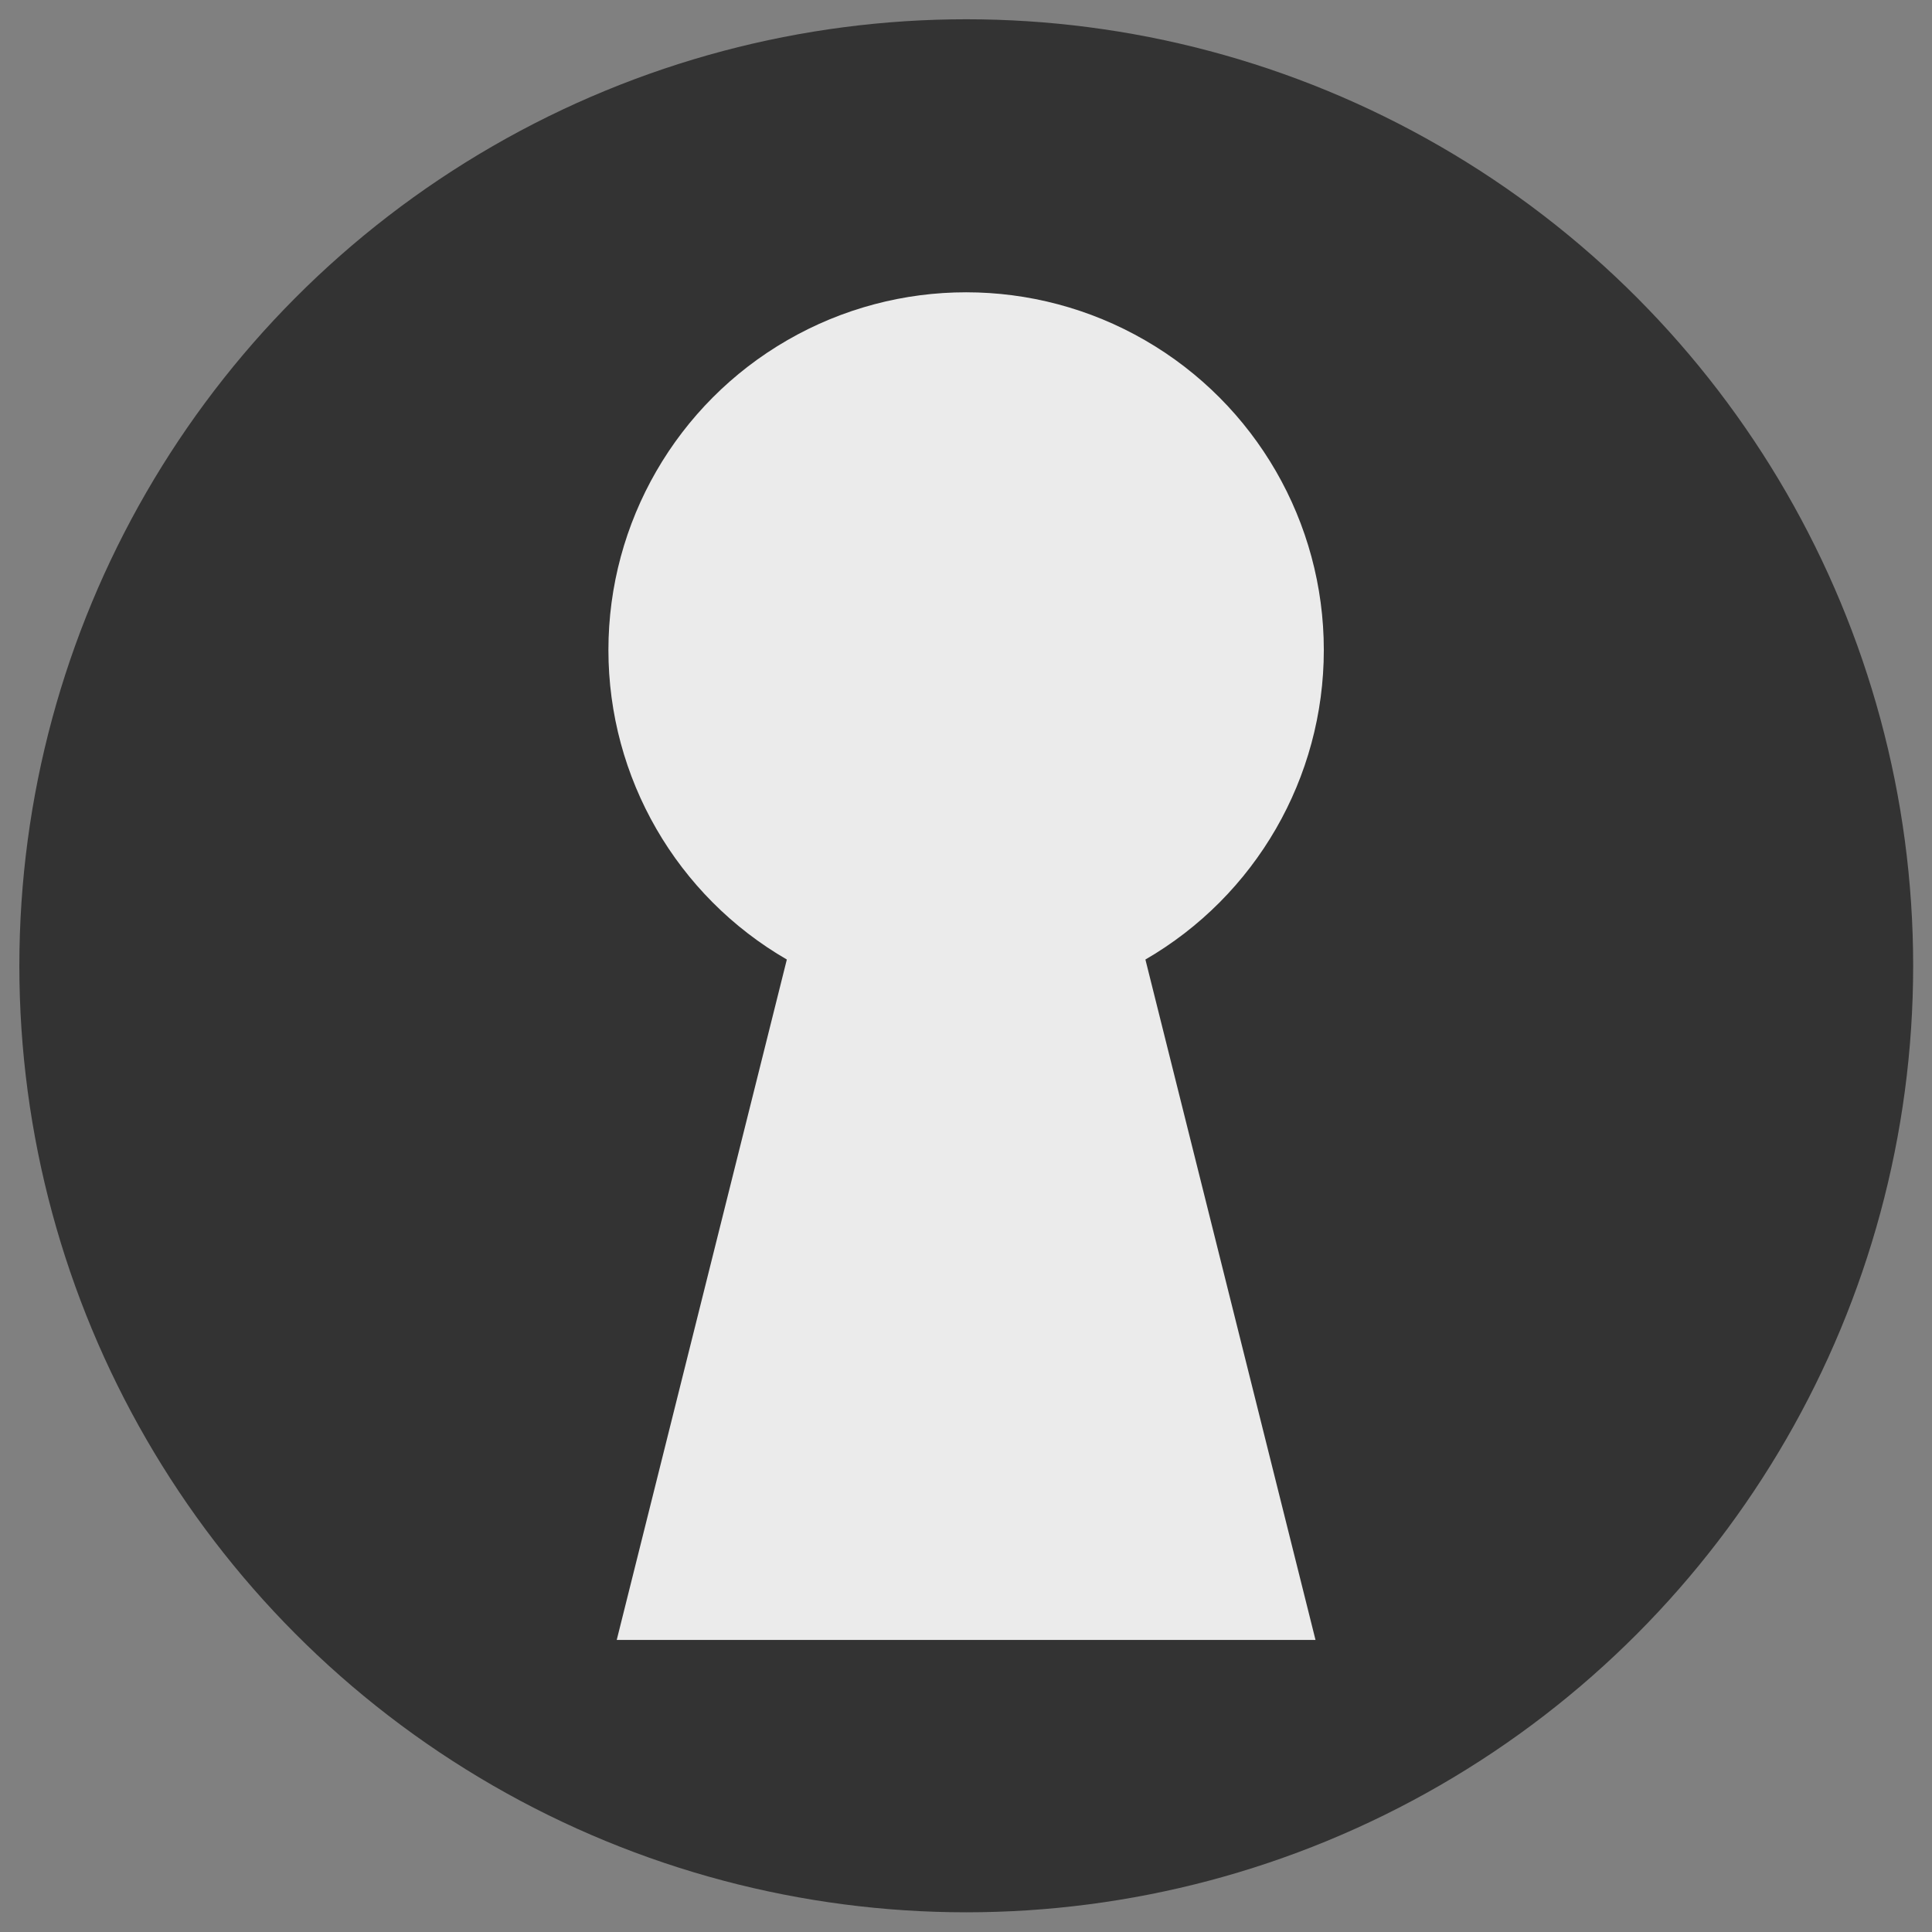
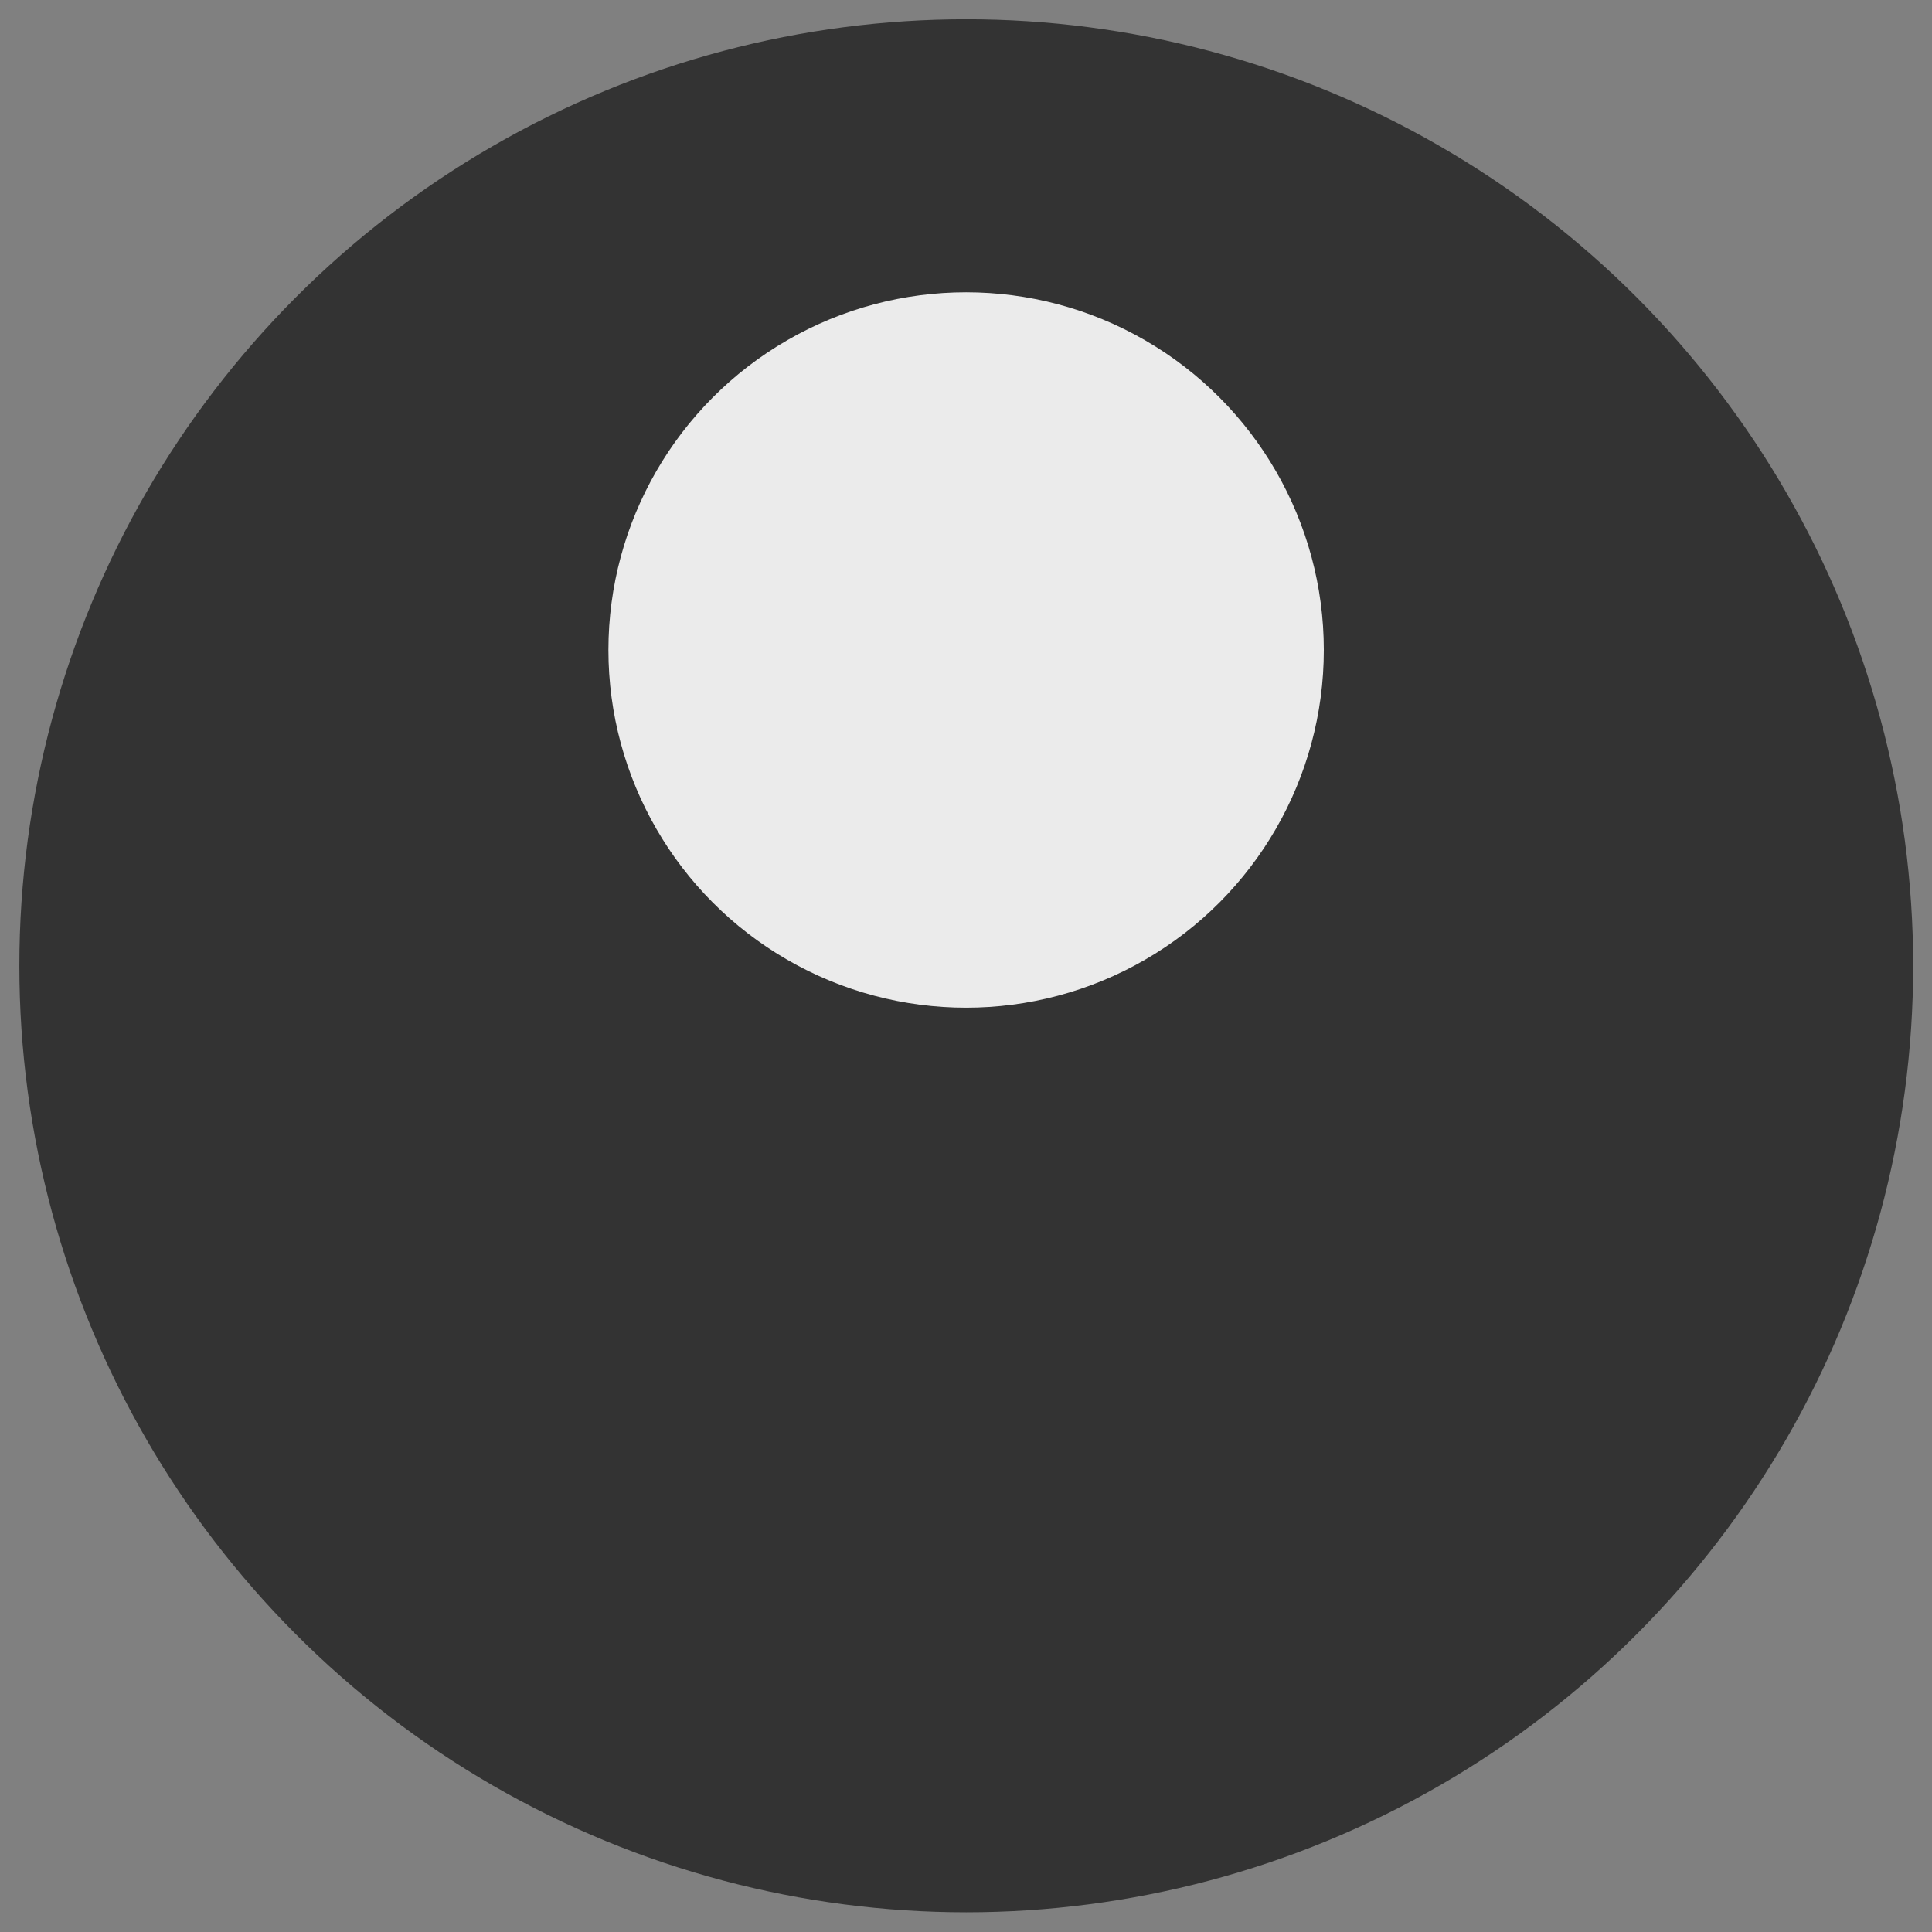
<svg xmlns="http://www.w3.org/2000/svg" width="100%" height="100%" viewBox="0 0 500 500" version="1.1" xml:space="preserve" style="fill-rule:evenodd;clip-rule:evenodd;stroke-linejoin:round;stroke-miterlimit:2;">
  <rect x="0" y="0" width="500" height="500" fill="#808080" stroke="none" />
  <g transform="matrix(1.016,0,0,1.222,-24.797,-76.268)">
    <ellipse cx="270.535" cy="266.949" rx="241.199" ry="200.456" style="fill:rgb(51,51,51);" />
  </g>
  <g transform="matrix(1.321,0,0,1.321,-80.22,-53.527)">
    <g transform="matrix(1,0,0,1,5.215,-68.448)">
      <circle cx="244.785" cy="236.31" r="70.078" style="fill:rgb(235,235,235);" />
    </g>
    <g transform="matrix(1,0,0,1,55.737,-55.411)">
-       <path d="M262.712,417.21L125.815,417.21L160.039,280.313L228.488,280.313L262.712,417.21Z" style="fill:rgb(235,235,235);" />
-     </g>
+       </g>
  </g>
</svg>